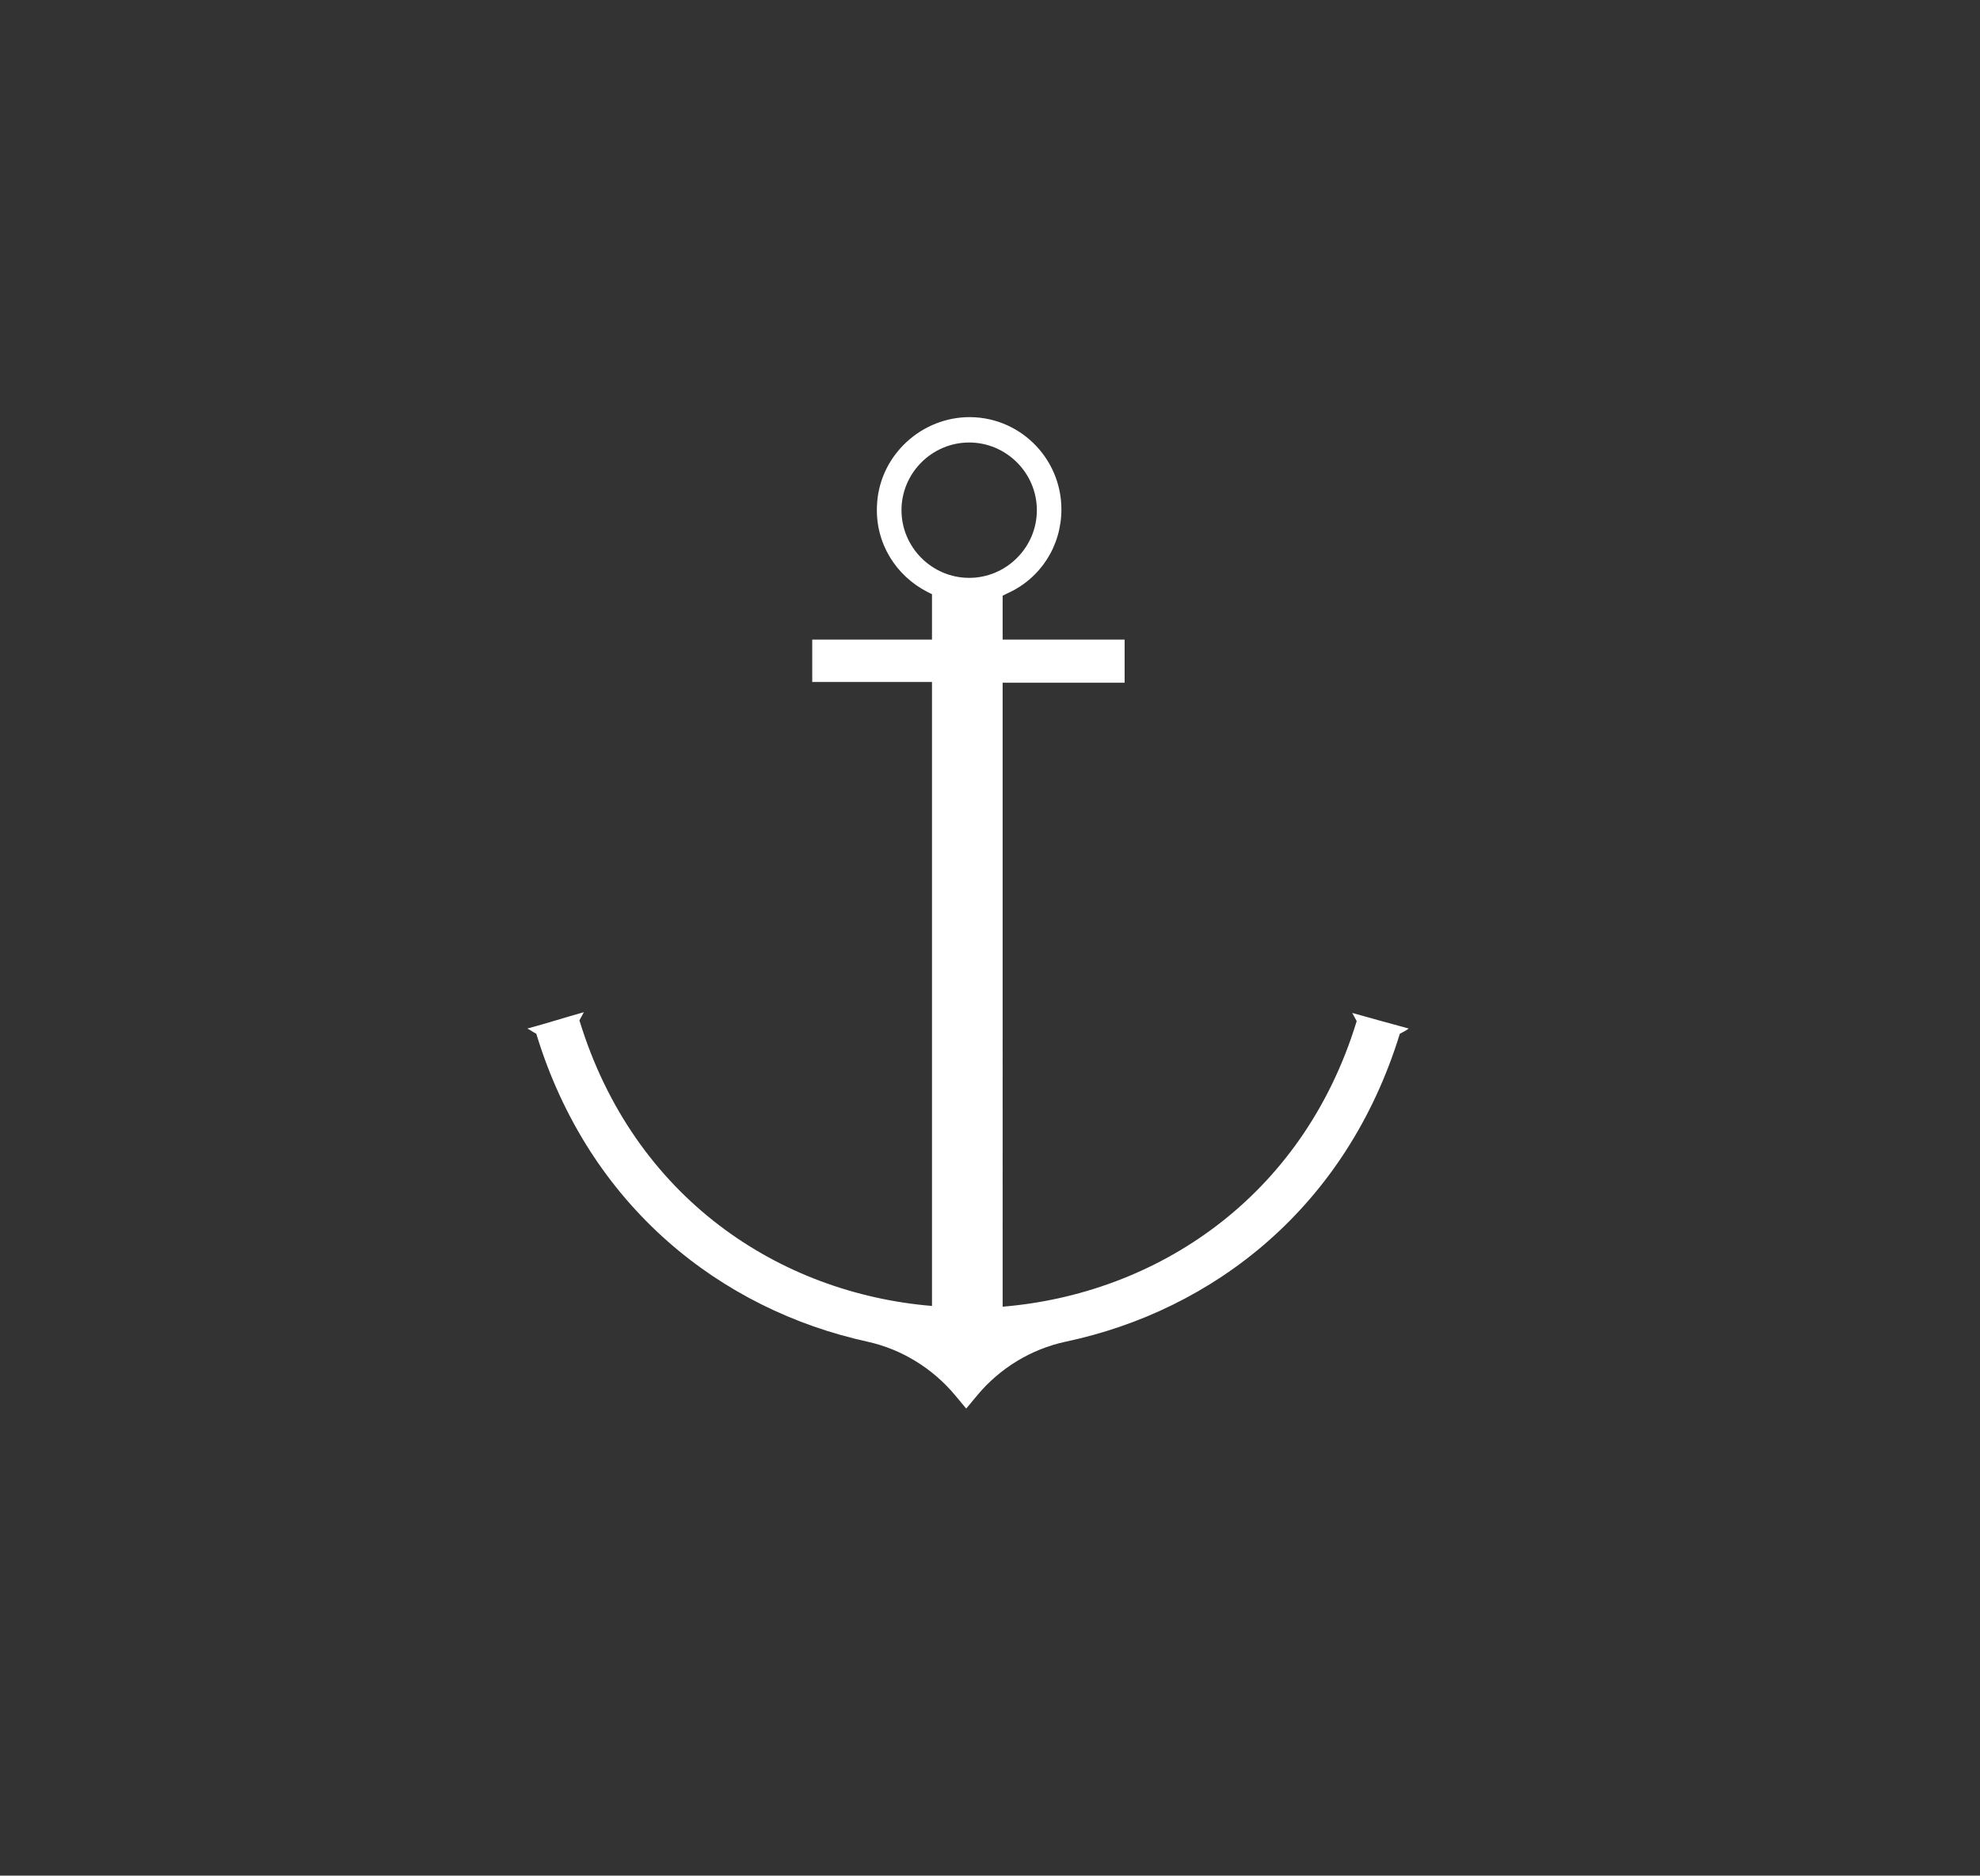
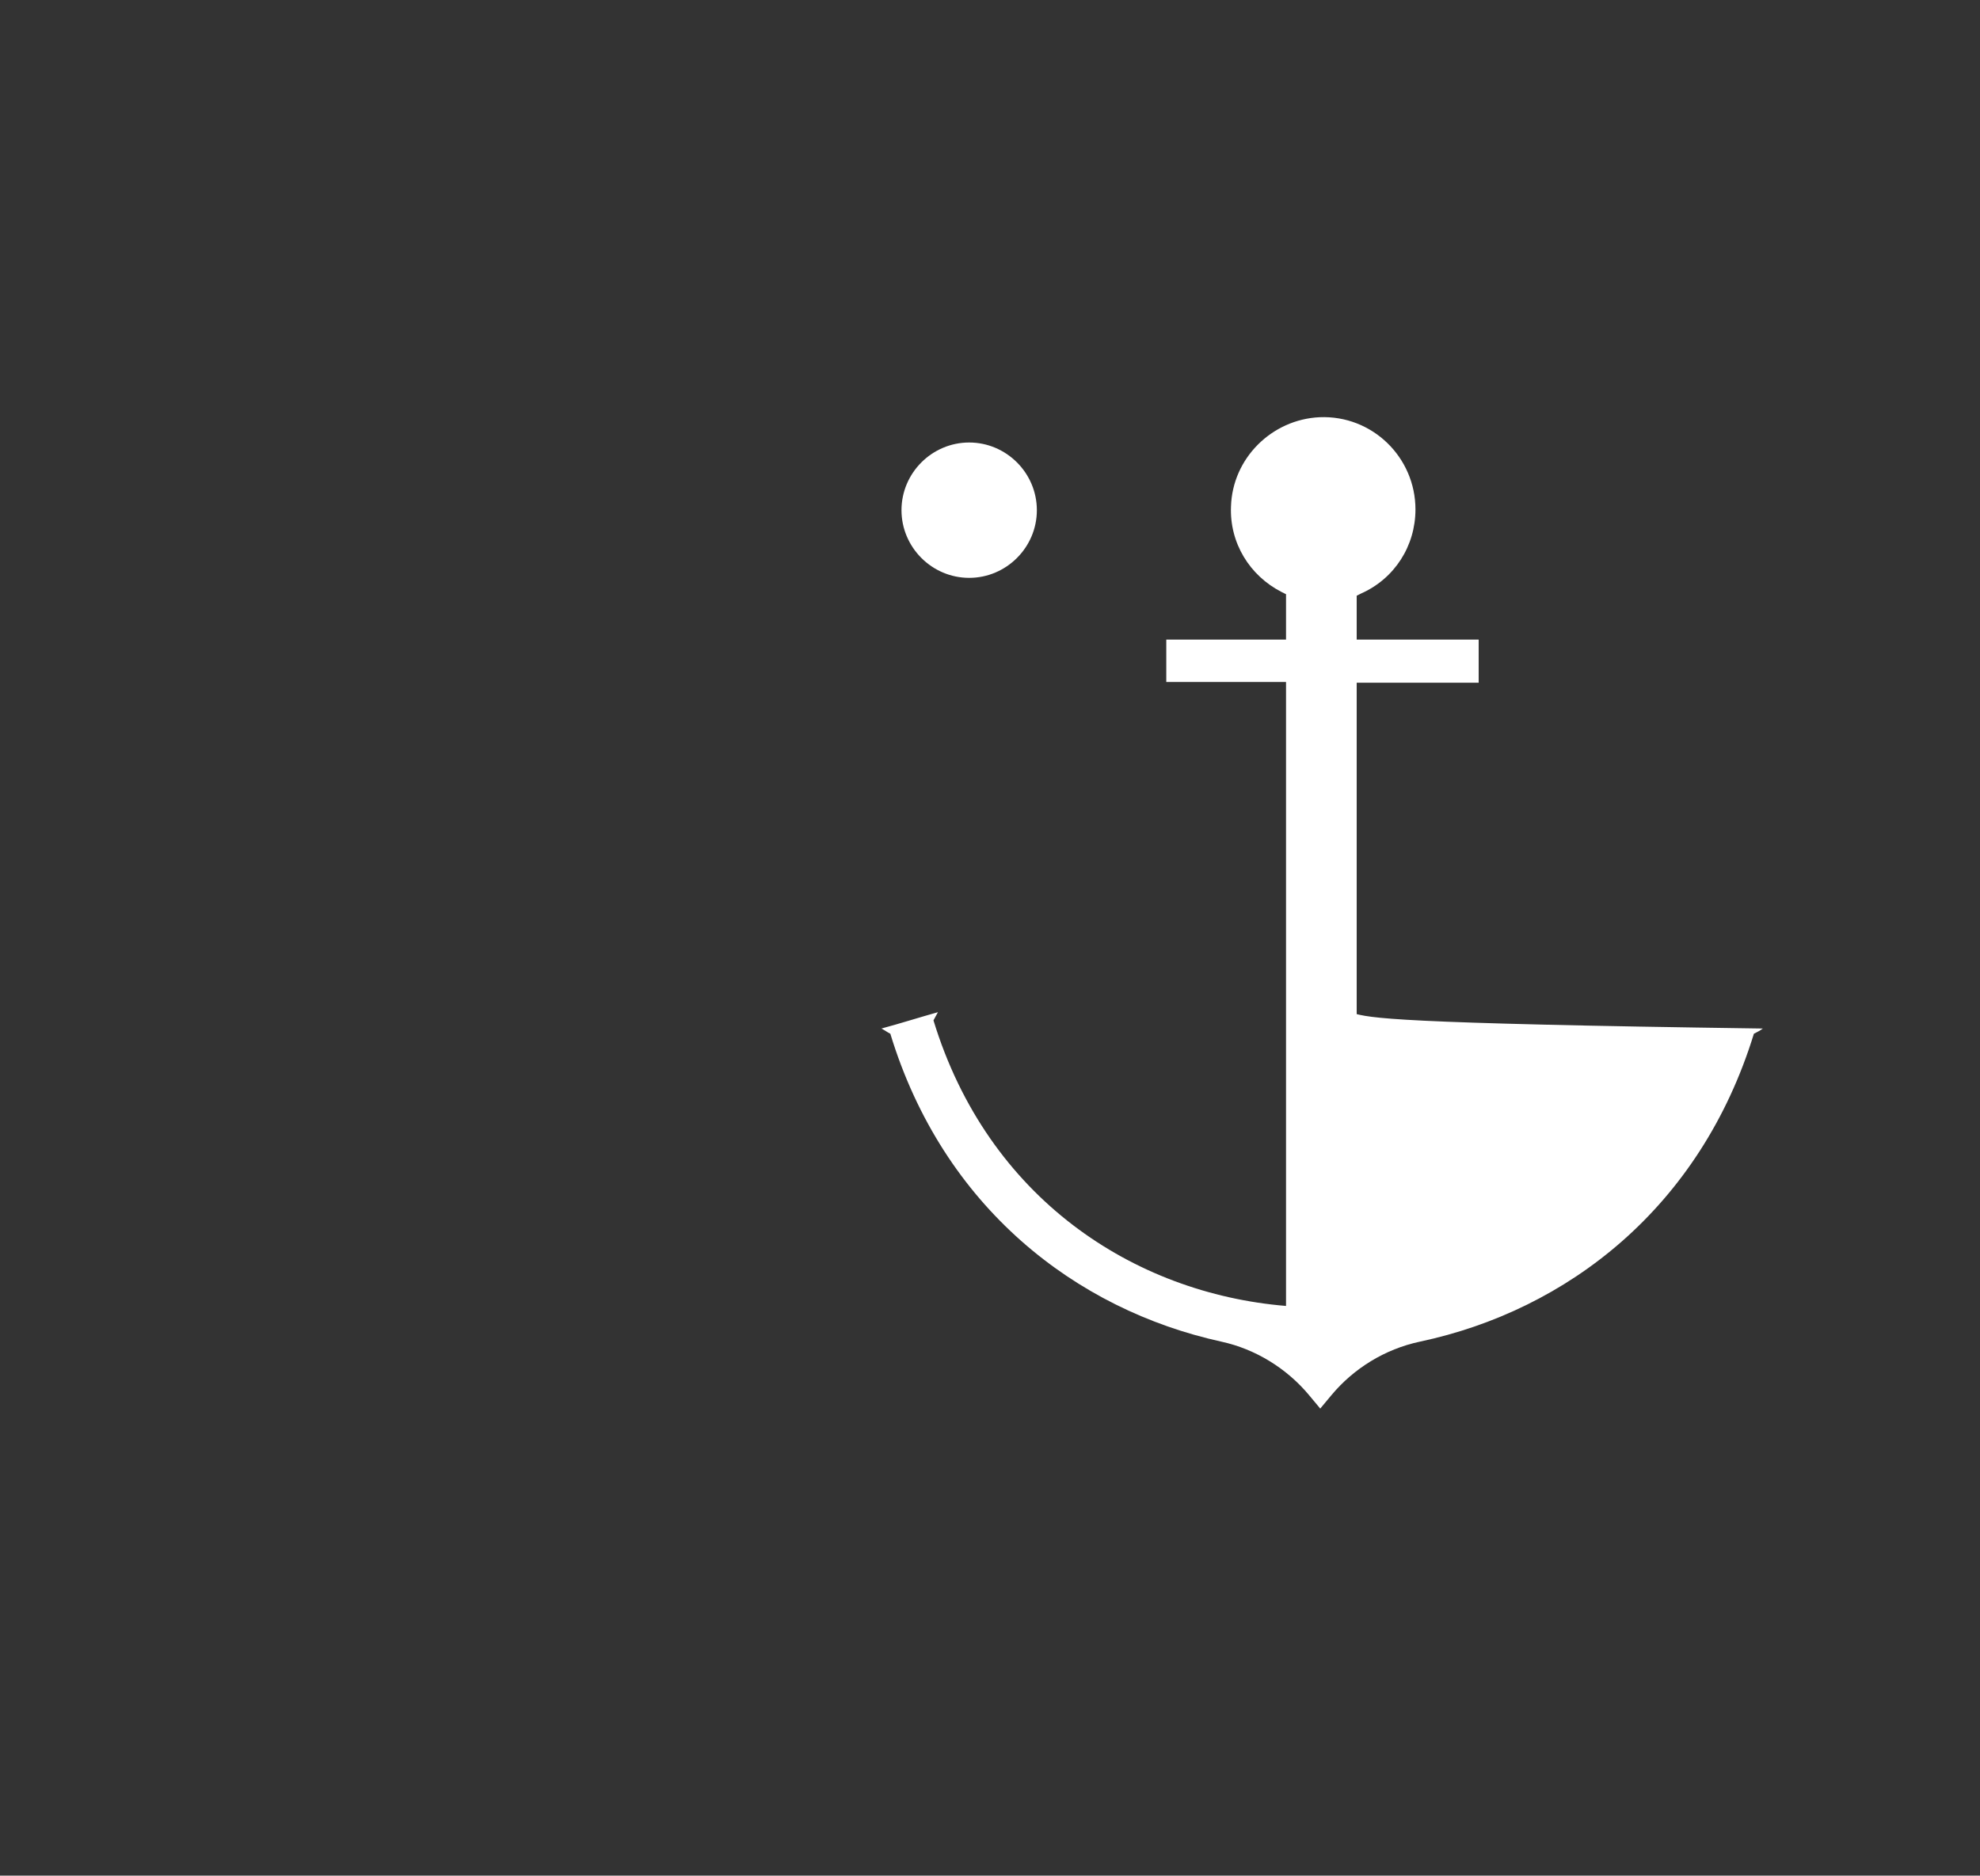
<svg xmlns="http://www.w3.org/2000/svg" id="Слой_1" x="0px" y="0px" viewBox="0 0 266.2 252.2" style="enable-background:new 0 0 266.2 252.2;" xml:space="preserve">
  <rect x="0" y="0" width="266.2" height="252.2" fill="#333333" stroke="none" />
  <style type="text/css"> .st0{fill:#FFFFFF;} </style>
  <g id="Слой_x0020_1">
    <g id="_1813633405328">
      <g>
-         <path class="st0" d="M130.3,77.7c-5,0-9.1-4.1-9.1-9.1c0-5,4.1-9.1,9.1-9.1s9.1,4.1,9.1,9.1C139.4,73.6,135.3,77.7,130.3,77.7z M181.8,136.2c0.2,0.4,0.4,0.7,0.6,1.1c-7.3,23.9-27.1,36.7-47.6,38.4V91.8h16.4V86h-16.4v-5.9l0.6-0.3c4.5-2,7.3-6.4,7.3-11.3 c0-7-5.8-12.7-12.9-12.4c-6.4,0.3-11.7,5.5-11.9,12c-0.2,4.9,2.5,9.3,6.8,11.5l0.6,0.3V86h-16.1v5.7h16.1v83.9 c-20.5-1.7-40.1-14.5-47.4-38.4c0.2-0.4,0.4-0.7,0.6-1.1c-2.5,0.7-5,1.5-7.6,2.2c0.4,0.2,0.8,0.5,1.2,0.7 c7.1,23.3,24.9,37.1,44.5,41.4c4.6,1,8.8,3.6,11.8,7.2l1.5,1.8l1.5-1.8c3-3.6,7.2-6.2,11.9-7.2c19.8-4.2,37.7-18,44.9-41.4 c0.4-0.2,0.8-0.4,1.2-0.7C186.8,137.6,184.3,136.9,181.8,136.2L181.8,136.2z" />
+         <path class="st0" d="M130.3,77.7c-5,0-9.1-4.1-9.1-9.1c0-5,4.1-9.1,9.1-9.1s9.1,4.1,9.1,9.1C139.4,73.6,135.3,77.7,130.3,77.7z M181.8,136.2c0.2,0.4,0.4,0.7,0.6,1.1V91.8h16.4V86h-16.4v-5.9l0.6-0.3c4.5-2,7.3-6.4,7.3-11.3 c0-7-5.8-12.7-12.9-12.4c-6.4,0.3-11.7,5.5-11.9,12c-0.2,4.9,2.5,9.3,6.8,11.5l0.6,0.3V86h-16.1v5.7h16.1v83.9 c-20.5-1.7-40.1-14.5-47.4-38.4c0.2-0.4,0.4-0.7,0.6-1.1c-2.5,0.7-5,1.5-7.6,2.2c0.4,0.2,0.8,0.5,1.2,0.7 c7.1,23.3,24.9,37.1,44.5,41.4c4.6,1,8.8,3.6,11.8,7.2l1.5,1.8l1.5-1.8c3-3.6,7.2-6.2,11.9-7.2c19.8-4.2,37.7-18,44.9-41.4 c0.4-0.2,0.8-0.4,1.2-0.7C186.8,137.6,184.3,136.9,181.8,136.2L181.8,136.2z" />
      </g>
    </g>
  </g>
</svg>